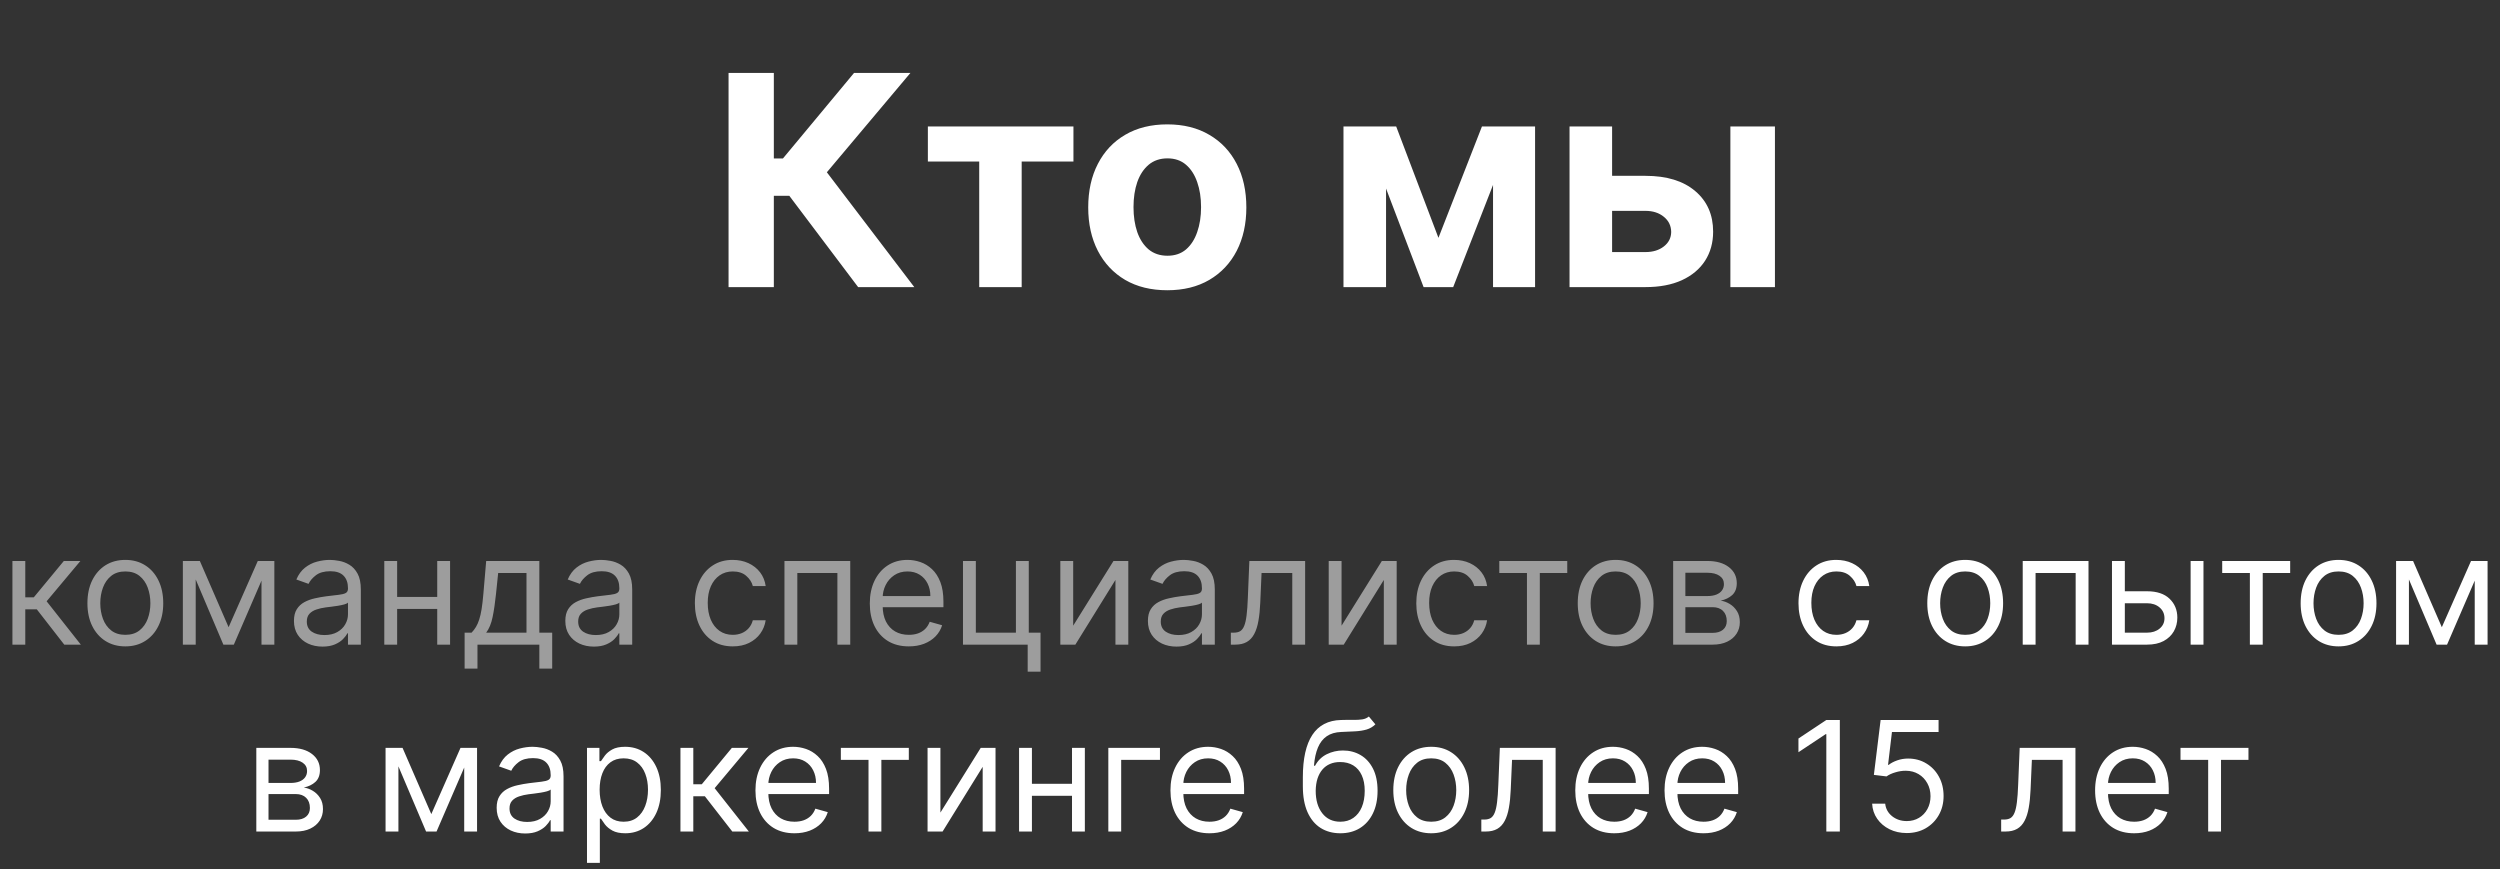
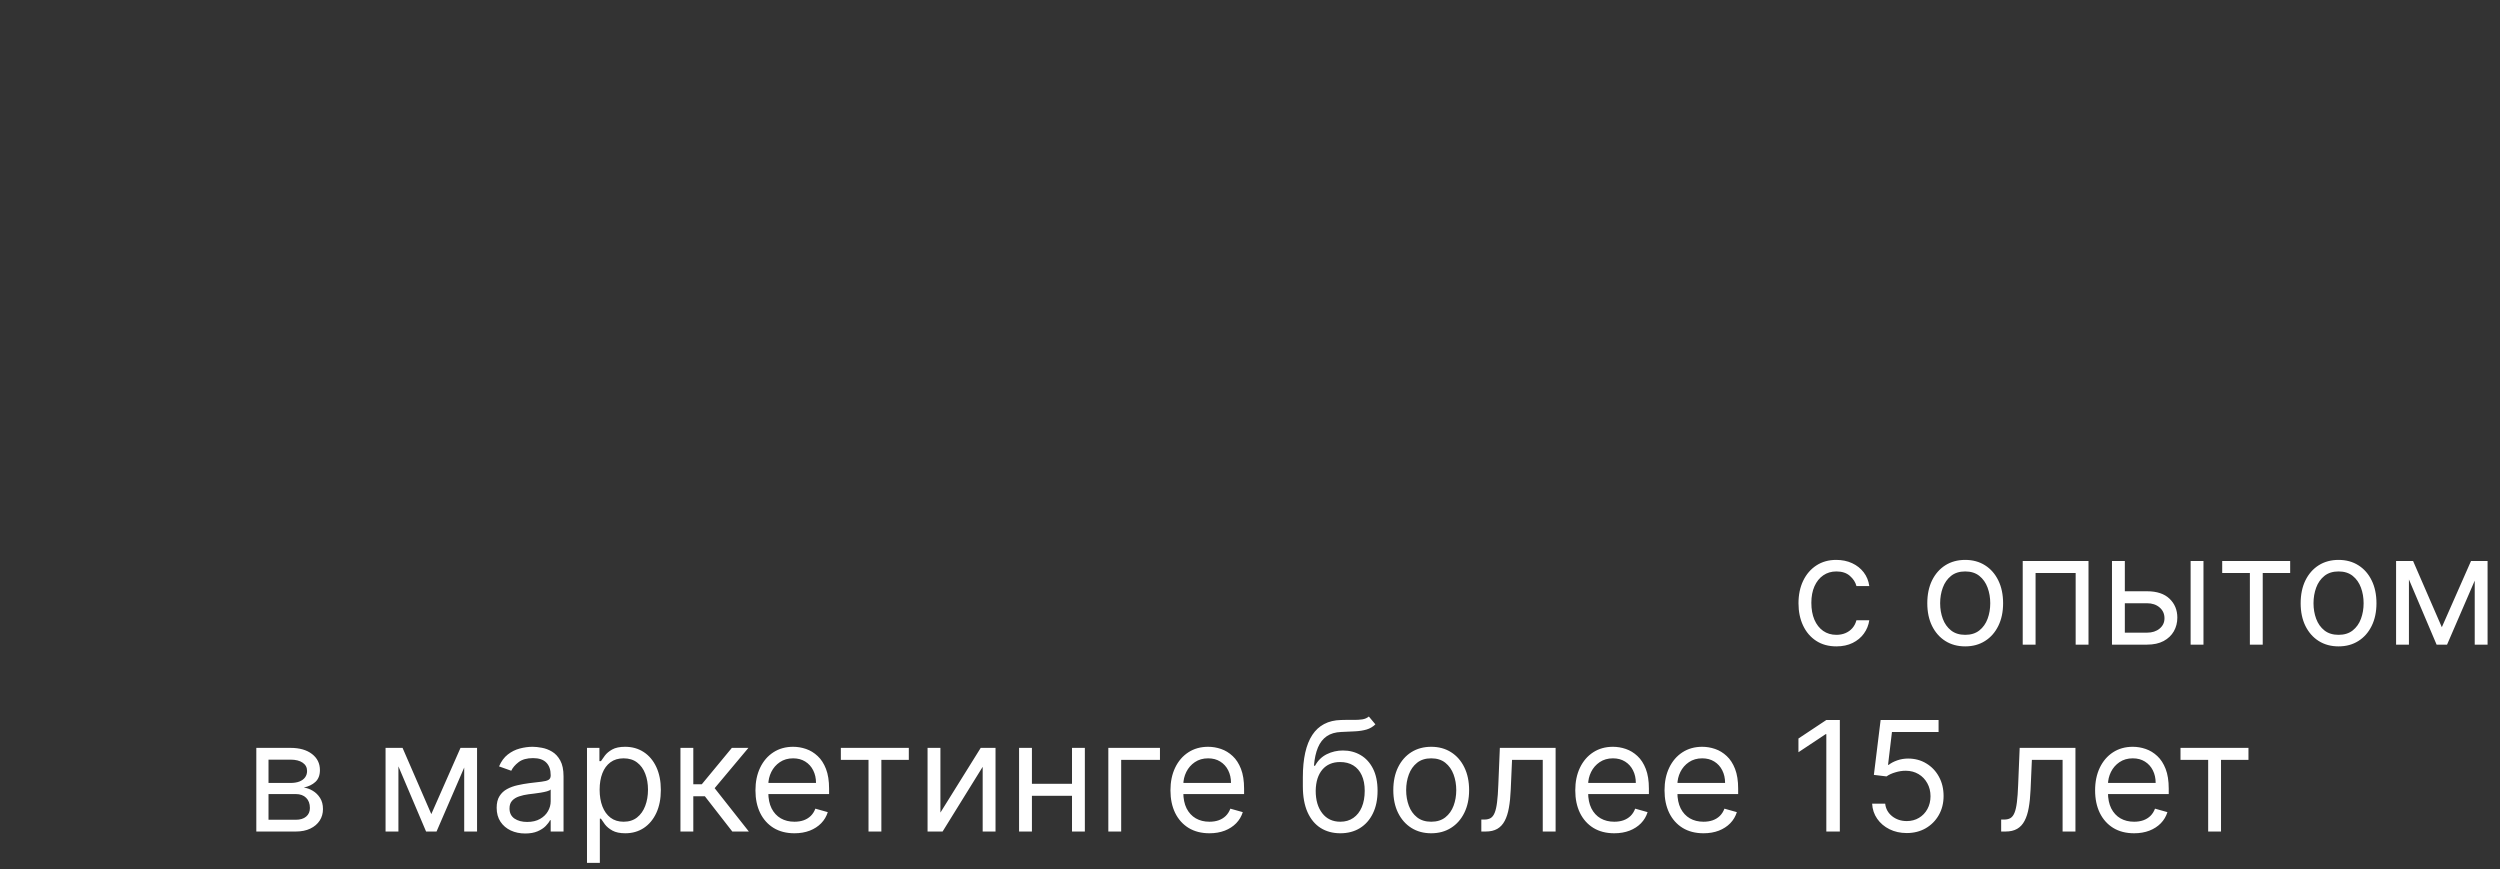
<svg xmlns="http://www.w3.org/2000/svg" width="923" height="321" viewBox="0 0 923 321" fill="none">
  <rect x="0" y="0" width="923" height="321" fill="#333333" stroke="none" />
-   <path d="M316.823 106L291.416 72.292H285.702V106H268.983V26.922H285.702V58.507H289.061L315.317 26.922H336.129L305.278 63.604L337.558 106H316.823ZM342.568 59.627V46.692H396.316V59.627H377.203V106H361.526V59.627H342.568ZM430.961 107.158C424.963 107.158 419.776 105.884 415.4 103.336C411.05 100.762 407.69 97.184 405.322 92.602C402.954 87.994 401.77 82.653 401.77 76.578C401.77 70.451 402.954 65.097 405.322 60.515C407.69 55.907 411.05 52.329 415.4 49.781C419.776 47.206 424.963 45.919 430.961 45.919C436.958 45.919 442.132 47.206 446.483 49.781C450.859 52.329 454.231 55.907 456.599 60.515C458.967 65.097 460.151 70.451 460.151 76.578C460.151 82.653 458.967 87.994 456.599 92.602C454.231 97.184 450.859 100.762 446.483 103.336C442.132 105.884 436.958 107.158 430.961 107.158ZM431.038 94.416C433.766 94.416 436.045 93.644 437.872 92.1C439.7 90.529 441.077 88.393 442.004 85.69C442.956 82.987 443.432 79.911 443.432 76.462C443.432 73.012 442.956 69.936 442.004 67.233C441.077 64.531 439.7 62.394 437.872 60.824C436.045 59.254 433.766 58.468 431.038 58.468C428.284 58.468 425.967 59.254 424.088 60.824C422.234 62.394 420.831 64.531 419.879 67.233C418.952 69.936 418.489 73.012 418.489 76.462C418.489 79.911 418.952 82.987 419.879 85.69C420.831 88.393 422.234 90.529 424.088 92.1C425.967 93.644 428.284 94.416 431.038 94.416ZM531.072 87.814L547.135 46.692H559.645L536.517 106H525.589L503.001 46.692H515.473L531.072 87.814ZM511.728 46.692V106H496.012V46.692H511.728ZM551.228 106V46.692H566.75V106H551.228ZM589.782 64.917H607.505C615.356 64.917 621.483 66.796 625.885 70.554C630.286 74.287 632.487 79.28 632.487 85.535C632.487 89.603 631.496 93.181 629.514 96.27C627.532 99.333 624.675 101.727 620.942 103.452C617.21 105.151 612.731 106 607.505 106H579.473V46.692H595.188V93.065H607.505C610.26 93.065 612.525 92.37 614.301 90.98C616.077 89.59 616.978 87.814 617.004 85.651C616.978 83.36 616.077 81.494 614.301 80.053C612.525 78.585 610.26 77.852 607.505 77.852H589.782V64.917ZM638.858 106V46.692H655.307V106H638.858Z" fill="white" />
-   <path d="M4.587 238V207.116H9.332V220.547H12.468L23.567 207.116H29.68L17.213 221.995L29.84 238H23.728L13.594 224.971H9.332V238H4.587ZM46.273 238.643C43.484 238.643 41.038 237.98 38.934 236.653C36.843 235.326 35.207 233.469 34.028 231.083C32.861 228.697 32.278 225.909 32.278 222.719C32.278 219.502 32.861 216.694 34.028 214.294C35.207 211.895 36.843 210.032 38.934 208.705C41.038 207.378 43.484 206.714 46.273 206.714C49.061 206.714 51.5 207.378 53.592 208.705C55.696 210.032 57.331 211.895 58.498 214.294C59.677 216.694 60.267 219.502 60.267 222.719C60.267 225.909 59.677 228.697 58.498 231.083C57.331 233.469 55.696 235.326 53.592 236.653C51.5 237.98 49.061 238.643 46.273 238.643ZM46.273 234.381C48.391 234.381 50.133 233.838 51.5 232.752C52.868 231.666 53.88 230.239 54.536 228.469C55.193 226.7 55.522 224.783 55.522 222.719C55.522 220.655 55.193 218.731 54.536 216.948C53.88 215.166 52.868 213.725 51.5 212.625C50.133 211.526 48.391 210.977 46.273 210.977C44.155 210.977 42.412 211.526 41.045 212.625C39.678 213.725 38.666 215.166 38.009 216.948C37.352 218.731 37.024 220.655 37.024 222.719C37.024 224.783 37.352 226.7 38.009 228.469C38.666 230.239 39.678 231.666 41.045 232.752C42.412 233.838 44.155 234.381 46.273 234.381ZM84.4 231.566L95.177 207.116H99.681L86.33 238H82.47L69.36 207.116H73.784L84.4 231.566ZM72.255 207.116V238H67.51V207.116H72.255ZM96.544 238V207.116H101.289V238H96.544ZM119.064 238.724C117.107 238.724 115.331 238.355 113.735 237.618C112.14 236.867 110.874 235.788 109.935 234.381C108.997 232.96 108.528 231.244 108.528 229.234C108.528 227.464 108.876 226.03 109.573 224.931C110.27 223.818 111.202 222.947 112.368 222.317C113.534 221.687 114.821 221.218 116.229 220.909C117.65 220.588 119.077 220.333 120.511 220.145C122.388 219.904 123.909 219.723 125.076 219.602C126.255 219.468 127.113 219.247 127.649 218.939C128.199 218.631 128.474 218.094 128.474 217.33V217.17C128.474 215.186 127.931 213.644 126.845 212.545C125.773 211.446 124.144 210.896 121.959 210.896C119.694 210.896 117.918 211.392 116.631 212.384C115.344 213.376 114.439 214.435 113.916 215.561L109.413 213.952C110.217 212.076 111.289 210.615 112.63 209.569C113.983 208.51 115.458 207.773 117.053 207.357C118.662 206.929 120.243 206.714 121.798 206.714C122.79 206.714 123.93 206.835 125.216 207.076C126.517 207.304 127.77 207.78 128.976 208.504C130.196 209.227 131.208 210.32 132.012 211.781C132.817 213.242 133.219 215.199 133.219 217.652V238H128.474V233.818H128.232C127.911 234.488 127.374 235.205 126.624 235.969C125.873 236.733 124.875 237.383 123.628 237.92C122.381 238.456 120.86 238.724 119.064 238.724ZM119.788 234.461C121.664 234.461 123.246 234.093 124.533 233.355C125.833 232.618 126.811 231.666 127.468 230.5C128.139 229.334 128.474 228.108 128.474 226.821V222.478C128.273 222.719 127.83 222.94 127.147 223.141C126.476 223.329 125.699 223.496 124.814 223.644C123.943 223.778 123.092 223.899 122.261 224.006C121.443 224.1 120.779 224.18 120.27 224.247C119.037 224.408 117.884 224.669 116.812 225.031C115.753 225.38 114.895 225.909 114.238 226.62C113.595 227.317 113.273 228.268 113.273 229.475C113.273 231.124 113.883 232.37 115.103 233.215C116.336 234.046 117.898 234.461 119.788 234.461ZM162.549 220.387V224.81H145.499V220.387H162.549ZM146.625 207.116V238H141.88V207.116H146.625ZM166.169 207.116V238H161.423V207.116H166.169ZM171.537 246.847V233.577H174.111C174.741 232.92 175.284 232.209 175.739 231.445C176.195 230.681 176.591 229.776 176.926 228.731C177.274 227.672 177.569 226.385 177.81 224.87C178.052 223.342 178.266 221.499 178.454 219.341L179.499 207.116H199.123V233.577H203.869V246.847H199.123V238H176.282V246.847H171.537ZM179.499 233.577H194.378V211.54H183.923L183.118 219.341C182.783 222.571 182.368 225.393 181.872 227.806C181.376 230.219 180.585 232.142 179.499 233.577ZM219.255 238.724C217.298 238.724 215.522 238.355 213.927 237.618C212.332 236.867 211.065 235.788 210.127 234.381C209.188 232.96 208.719 231.244 208.719 229.234C208.719 227.464 209.068 226.03 209.765 224.931C210.462 223.818 211.393 222.947 212.56 222.317C213.726 221.687 215.013 221.218 216.42 220.909C217.841 220.588 219.269 220.333 220.703 220.145C222.579 219.904 224.101 219.723 225.267 219.602C226.447 219.468 227.304 219.247 227.841 218.939C228.39 218.631 228.665 218.094 228.665 217.33V217.17C228.665 215.186 228.122 213.644 227.036 212.545C225.964 211.446 224.335 210.896 222.15 210.896C219.885 210.896 218.109 211.392 216.822 212.384C215.535 213.376 214.631 214.435 214.108 215.561L209.604 213.952C210.408 212.076 211.481 210.615 212.821 209.569C214.175 208.51 215.649 207.773 217.244 207.357C218.853 206.929 220.435 206.714 221.99 206.714C222.982 206.714 224.121 206.835 225.408 207.076C226.708 207.304 227.961 207.78 229.168 208.504C230.388 209.227 231.4 210.32 232.204 211.781C233.008 213.242 233.41 215.199 233.41 217.652V238H228.665V233.818H228.424C228.102 234.488 227.566 235.205 226.815 235.969C226.065 236.733 225.066 237.383 223.819 237.92C222.573 238.456 221.051 238.724 219.255 238.724ZM219.979 234.461C221.856 234.461 223.437 234.093 224.724 233.355C226.024 232.618 227.003 231.666 227.66 230.5C228.33 229.334 228.665 228.108 228.665 226.821V222.478C228.464 222.719 228.022 222.94 227.338 223.141C226.668 223.329 225.89 223.496 225.006 223.644C224.134 223.778 223.283 223.899 222.452 224.006C221.634 224.1 220.971 224.18 220.462 224.247C219.228 224.408 218.076 224.669 217.003 225.031C215.944 225.38 215.086 225.909 214.43 226.62C213.786 227.317 213.464 228.268 213.464 229.475C213.464 231.124 214.074 232.37 215.294 233.215C216.527 234.046 218.089 234.461 219.979 234.461ZM270.542 238.643C267.647 238.643 265.154 237.96 263.062 236.593C260.971 235.225 259.363 233.342 258.237 230.943C257.111 228.543 256.548 225.802 256.548 222.719C256.548 219.582 257.124 216.814 258.277 214.415C259.443 212.002 261.065 210.119 263.143 208.765C265.234 207.398 267.674 206.714 270.462 206.714C272.633 206.714 274.59 207.116 276.333 207.92C278.075 208.725 279.503 209.851 280.616 211.298C281.728 212.746 282.418 214.435 282.687 216.365H277.941C277.579 214.958 276.775 213.711 275.529 212.625C274.295 211.526 272.633 210.977 270.542 210.977C268.692 210.977 267.07 211.459 265.676 212.424C264.296 213.376 263.217 214.723 262.439 216.466C261.675 218.195 261.293 220.226 261.293 222.558C261.293 224.944 261.668 227.022 262.419 228.791C263.183 230.561 264.255 231.934 265.636 232.913C267.03 233.892 268.666 234.381 270.542 234.381C271.775 234.381 272.895 234.166 273.9 233.737C274.905 233.308 275.756 232.692 276.454 231.888C277.151 231.083 277.647 230.118 277.941 228.992H282.687C282.418 230.815 281.755 232.457 280.696 233.918C279.65 235.366 278.263 236.519 276.534 237.377C274.818 238.221 272.821 238.643 270.542 238.643ZM289.623 238V207.116H313.912V238H309.167V211.54H294.369V238H289.623ZM335.527 238.643C332.551 238.643 329.984 237.987 327.826 236.673C325.681 235.346 324.026 233.496 322.86 231.124C321.707 228.738 321.13 225.963 321.13 222.799C321.13 219.636 321.707 216.848 322.86 214.435C324.026 212.009 325.648 210.119 327.725 208.765C329.817 207.398 332.256 206.714 335.044 206.714C336.653 206.714 338.241 206.982 339.81 207.518C341.378 208.055 342.805 208.926 344.092 210.132C345.379 211.325 346.405 212.907 347.169 214.877C347.933 216.848 348.315 219.274 348.315 222.156V224.167H324.508V220.065H343.489C343.489 218.322 343.141 216.767 342.444 215.4C341.76 214.033 340.781 212.954 339.508 212.163C338.248 211.372 336.76 210.977 335.044 210.977C333.154 210.977 331.519 211.446 330.138 212.384C328.771 213.309 327.719 214.515 326.982 216.003C326.244 217.491 325.876 219.086 325.876 220.789V223.523C325.876 225.856 326.278 227.833 327.082 229.455C327.9 231.063 329.032 232.29 330.48 233.134C331.928 233.965 333.61 234.381 335.527 234.381C336.773 234.381 337.899 234.207 338.905 233.858C339.924 233.496 340.801 232.96 341.539 232.249C342.276 231.526 342.846 230.628 343.248 229.555L347.832 230.842C347.35 232.397 346.539 233.764 345.399 234.944C344.26 236.11 342.852 237.021 341.177 237.678C339.501 238.322 337.618 238.643 335.527 238.643ZM379.822 207.116V233.577H384.165V247.973H379.42V238H355.533V207.116H360.278V233.577H375.077V207.116H379.822ZM396.219 231.003L411.098 207.116H416.567V238H411.822V214.113L397.023 238H391.474V207.116H396.219V231.003ZM434.346 238.724C432.389 238.724 430.613 238.355 429.018 237.618C427.423 236.867 426.156 235.788 425.218 234.381C424.279 232.96 423.81 231.244 423.81 229.234C423.81 227.464 424.159 226.03 424.856 224.931C425.553 223.818 426.484 222.947 427.65 222.317C428.817 221.687 430.103 221.218 431.511 220.909C432.932 220.588 434.359 220.333 435.794 220.145C437.67 219.904 439.192 219.723 440.358 219.602C441.537 219.468 442.395 219.247 442.932 218.939C443.481 218.631 443.756 218.094 443.756 217.33V217.17C443.756 215.186 443.213 213.644 442.127 212.545C441.055 211.446 439.426 210.896 437.241 210.896C434.976 210.896 433.2 211.392 431.913 212.384C430.626 213.376 429.721 214.435 429.199 215.561L424.695 213.952C425.499 212.076 426.571 210.615 427.912 209.569C429.266 208.51 430.74 207.773 432.335 207.357C433.944 206.929 435.526 206.714 437.08 206.714C438.072 206.714 439.212 206.835 440.499 207.076C441.799 207.304 443.052 207.78 444.259 208.504C445.478 209.227 446.49 210.32 447.295 211.781C448.099 213.242 448.501 215.199 448.501 217.652V238H443.756V233.818H443.515C443.193 234.488 442.657 235.205 441.906 235.969C441.155 236.733 440.157 237.383 438.91 237.92C437.664 238.456 436.142 238.724 434.346 238.724ZM435.07 234.461C436.946 234.461 438.528 234.093 439.815 233.355C441.115 232.618 442.094 231.666 442.751 230.5C443.421 229.334 443.756 228.108 443.756 226.821V222.478C443.555 222.719 443.112 222.94 442.429 223.141C441.759 223.329 440.981 223.496 440.096 223.644C439.225 223.778 438.374 223.899 437.543 224.006C436.725 224.1 436.062 224.18 435.552 224.247C434.319 224.408 433.166 224.669 432.094 225.031C431.035 225.38 430.177 225.909 429.52 226.62C428.877 227.317 428.555 228.268 428.555 229.475C428.555 231.124 429.165 232.37 430.385 233.215C431.618 234.046 433.18 234.461 435.07 234.461ZM454.428 238V233.577H455.553C456.478 233.577 457.249 233.396 457.866 233.034C458.482 232.658 458.978 232.008 459.354 231.083C459.742 230.145 460.037 228.845 460.238 227.183C460.453 225.507 460.607 223.376 460.701 220.789L461.264 207.116H481.853V238H477.108V211.54H465.768L465.285 222.558C465.178 225.092 464.95 227.323 464.601 229.254C464.266 231.17 463.75 232.779 463.053 234.079C462.37 235.379 461.458 236.358 460.319 237.015C459.179 237.672 457.752 238 456.036 238H454.428ZM495.304 231.003L510.183 207.116H515.652V238H510.907V214.113L496.109 238H490.559V207.116H495.304V231.003ZM536.89 238.643C533.994 238.643 531.501 237.96 529.41 236.593C527.319 235.225 525.711 233.342 524.585 230.943C523.459 228.543 522.896 225.802 522.896 222.719C522.896 219.582 523.472 216.814 524.625 214.415C525.791 212.002 527.413 210.119 529.491 208.765C531.582 207.398 534.021 206.714 536.809 206.714C538.981 206.714 540.938 207.116 542.681 207.92C544.423 208.725 545.851 209.851 546.963 211.298C548.076 212.746 548.766 214.435 549.034 216.365H544.289C543.927 214.958 543.123 213.711 541.876 212.625C540.643 211.526 538.981 210.977 536.89 210.977C535.04 210.977 533.418 211.459 532.024 212.424C530.643 213.376 529.564 214.723 528.787 216.466C528.023 218.195 527.641 220.226 527.641 222.558C527.641 224.944 528.016 227.022 528.767 228.791C529.531 230.561 530.603 231.934 531.984 232.913C533.378 233.892 535.013 234.381 536.89 234.381C538.123 234.381 539.242 234.166 540.248 233.737C541.253 233.308 542.104 232.692 542.801 231.888C543.498 231.083 543.994 230.118 544.289 228.992H549.034C548.766 230.815 548.103 232.457 547.044 233.918C545.998 235.366 544.611 236.519 542.882 237.377C541.166 238.221 539.169 238.643 536.89 238.643ZM553.538 211.54V207.116H578.631V211.54H568.497V238H563.752V211.54H553.538ZM596.496 238.643C593.708 238.643 591.262 237.98 589.157 236.653C587.066 235.326 585.431 233.469 584.251 231.083C583.085 228.697 582.502 225.909 582.502 222.719C582.502 219.502 583.085 216.694 584.251 214.294C585.431 211.895 587.066 210.032 589.157 208.705C591.262 207.378 593.708 206.714 596.496 206.714C599.284 206.714 601.724 207.378 603.815 208.705C605.919 210.032 607.555 211.895 608.721 214.294C609.9 216.694 610.49 219.502 610.49 222.719C610.49 225.909 609.9 228.697 608.721 231.083C607.555 233.469 605.919 235.326 603.815 236.653C601.724 237.98 599.284 238.643 596.496 238.643ZM596.496 234.381C598.614 234.381 600.357 233.838 601.724 232.752C603.091 231.666 604.103 230.239 604.76 228.469C605.417 226.7 605.745 224.783 605.745 222.719C605.745 220.655 605.417 218.731 604.76 216.948C604.103 215.166 603.091 213.725 601.724 212.625C600.357 211.526 598.614 210.977 596.496 210.977C594.378 210.977 592.636 211.526 591.268 212.625C589.901 213.725 588.889 215.166 588.232 216.948C587.575 218.731 587.247 220.655 587.247 222.719C587.247 224.783 587.575 226.7 588.232 228.469C588.889 230.239 589.901 231.666 591.268 232.752C592.636 233.838 594.378 234.381 596.496 234.381ZM617.734 238V207.116H630.361C633.685 207.116 636.326 207.867 638.283 209.368C640.24 210.869 641.218 212.853 641.218 215.32C641.218 217.196 640.662 218.651 639.549 219.683C638.437 220.702 637.009 221.392 635.267 221.754C636.406 221.915 637.512 222.317 638.584 222.96C639.67 223.604 640.568 224.488 641.279 225.614C641.989 226.727 642.344 228.094 642.344 229.716C642.344 231.298 641.942 232.712 641.138 233.959C640.334 235.205 639.181 236.19 637.679 236.914C636.178 237.638 634.382 238 632.291 238H617.734ZM622.238 233.657H632.291C633.926 233.657 635.206 233.268 636.131 232.491C637.056 231.713 637.519 230.654 637.519 229.314C637.519 227.719 637.056 226.465 636.131 225.554C635.206 224.629 633.926 224.167 632.291 224.167H622.238V233.657ZM622.238 220.065H630.361C631.634 220.065 632.727 219.891 633.638 219.542C634.55 219.18 635.247 218.671 635.729 218.014C636.225 217.344 636.473 216.553 636.473 215.641C636.473 214.341 635.93 213.322 634.844 212.585C633.759 211.835 632.264 211.459 630.361 211.459H622.238V220.065Z" fill="white" fill-opacity="0.52" />
  <path d="M677.998 238.643C675.103 238.643 672.61 237.96 670.519 236.593C668.428 235.225 666.819 233.342 665.693 230.943C664.567 228.543 664.004 225.802 664.004 222.719C664.004 219.582 664.581 216.814 665.733 214.415C666.899 212.002 668.521 210.119 670.599 208.765C672.69 207.398 675.13 206.714 677.918 206.714C680.089 206.714 682.046 207.116 683.789 207.92C685.532 208.725 686.959 209.851 688.072 211.298C689.184 212.746 689.875 214.435 690.143 216.365H685.398C685.036 214.958 684.231 213.711 682.985 212.625C681.752 211.526 680.089 210.977 677.998 210.977C676.149 210.977 674.527 211.459 673.133 212.424C671.752 213.376 670.673 214.723 669.895 216.466C669.131 218.195 668.749 220.226 668.749 222.558C668.749 224.944 669.125 227.022 669.875 228.791C670.639 230.561 671.712 231.934 673.092 232.913C674.486 233.892 676.122 234.381 677.998 234.381C679.232 234.381 680.351 234.166 681.356 233.737C682.361 233.308 683.213 232.692 683.91 231.888C684.607 231.083 685.103 230.118 685.398 228.992H690.143C689.875 230.815 689.211 232.457 688.152 233.918C687.107 235.366 685.719 236.519 683.99 237.377C682.274 238.221 680.277 238.643 677.998 238.643ZM725.551 238.643C722.762 238.643 720.316 237.98 718.212 236.653C716.121 235.326 714.485 233.469 713.306 231.083C712.139 228.697 711.556 225.909 711.556 222.719C711.556 219.502 712.139 216.694 713.306 214.294C714.485 211.895 716.121 210.032 718.212 208.705C720.316 207.378 722.762 206.714 725.551 206.714C728.339 206.714 730.778 207.378 732.869 208.705C734.974 210.032 736.609 211.895 737.775 214.294C738.955 216.694 739.545 219.502 739.545 222.719C739.545 225.909 738.955 228.697 737.775 231.083C736.609 233.469 734.974 235.326 732.869 236.653C730.778 237.98 728.339 238.643 725.551 238.643ZM725.551 234.381C727.668 234.381 729.411 233.838 730.778 232.752C732.146 231.666 733.158 230.239 733.814 228.469C734.471 226.7 734.8 224.783 734.8 222.719C734.8 220.655 734.471 218.731 733.814 216.948C733.158 215.166 732.146 213.725 730.778 212.625C729.411 211.526 727.668 210.977 725.551 210.977C723.433 210.977 721.69 211.526 720.323 212.625C718.956 213.725 717.944 215.166 717.287 216.948C716.63 218.731 716.302 220.655 716.302 222.719C716.302 224.783 716.63 226.7 717.287 228.469C717.944 230.239 718.956 231.666 720.323 232.752C721.69 233.838 723.433 234.381 725.551 234.381ZM746.788 238V207.116H771.077V238H766.332V211.54H751.533V238H746.788ZM783.845 218.295H792.692C796.311 218.295 799.079 219.214 800.996 221.05C802.912 222.887 803.871 225.212 803.871 228.027C803.871 229.877 803.442 231.559 802.584 233.074C801.726 234.575 800.466 235.775 798.804 236.673C797.142 237.558 795.104 238 792.692 238H779.743V207.116H784.488V233.577H792.692C794.568 233.577 796.11 233.081 797.316 232.089C798.523 231.097 799.126 229.823 799.126 228.268C799.126 226.633 798.523 225.299 797.316 224.267C796.11 223.235 794.568 222.719 792.692 222.719H783.845V218.295ZM808.777 238V207.116H813.522V238H808.777ZM820.439 211.54V207.116H845.532V211.54H835.398V238H830.653V211.54H820.439ZM863.397 238.643C860.609 238.643 858.162 237.98 856.058 236.653C853.967 235.326 852.331 233.469 851.152 231.083C849.986 228.697 849.402 225.909 849.402 222.719C849.402 219.502 849.986 216.694 851.152 214.294C852.331 211.895 853.967 210.032 856.058 208.705C858.162 207.378 860.609 206.714 863.397 206.714C866.185 206.714 868.624 207.378 870.715 208.705C872.82 210.032 874.455 211.895 875.622 214.294C876.801 216.694 877.391 219.502 877.391 222.719C877.391 225.909 876.801 228.697 875.622 231.083C874.455 233.469 872.82 235.326 870.715 236.653C868.624 237.98 866.185 238.643 863.397 238.643ZM863.397 234.381C865.515 234.381 867.257 233.838 868.624 232.752C869.992 231.666 871.004 230.239 871.66 228.469C872.317 226.7 872.646 224.783 872.646 222.719C872.646 220.655 872.317 218.731 871.66 216.948C871.004 215.166 869.992 213.725 868.624 212.625C867.257 211.526 865.515 210.977 863.397 210.977C861.279 210.977 859.536 211.526 858.169 212.625C856.802 213.725 855.79 215.166 855.133 216.948C854.476 218.731 854.148 220.655 854.148 222.719C854.148 224.783 854.476 226.7 855.133 228.469C855.79 230.239 856.802 231.666 858.169 232.752C859.536 233.838 861.279 234.381 863.397 234.381ZM901.524 231.566L912.301 207.116H916.805L903.454 238H899.594L886.484 207.116H890.908L901.524 231.566ZM889.379 207.116V238H884.634V207.116H889.379ZM913.668 238V207.116H918.413V238H913.668ZM94.632 307V276.116H107.259C110.583 276.116 113.224 276.867 115.181 278.368C117.138 279.869 118.116 281.853 118.116 284.32C118.116 286.196 117.56 287.651 116.447 288.683C115.335 289.702 113.907 290.392 112.165 290.754C113.304 290.915 114.41 291.317 115.482 291.96C116.568 292.604 117.466 293.488 118.176 294.614C118.887 295.727 119.242 297.094 119.242 298.716C119.242 300.298 118.84 301.712 118.036 302.959C117.231 304.205 116.079 305.19 114.577 305.914C113.076 306.638 111.28 307 109.189 307H94.632ZM99.135 302.657H109.189C110.824 302.657 112.104 302.268 113.029 301.491C113.954 300.713 114.417 299.654 114.417 298.314C114.417 296.719 113.954 295.465 113.029 294.554C112.104 293.629 110.824 293.167 109.189 293.167H99.135V302.657ZM99.135 289.065H107.259C108.532 289.065 109.624 288.891 110.536 288.542C111.447 288.18 112.144 287.671 112.627 287.014C113.123 286.344 113.371 285.553 113.371 284.641C113.371 283.341 112.828 282.322 111.742 281.585C110.657 280.835 109.162 280.459 107.259 280.459H99.135V289.065ZM159.239 300.566L170.016 276.116H174.52L161.17 307H157.309L144.2 276.116H148.623L159.239 300.566ZM147.095 276.116V307H142.35V276.116H147.095ZM171.384 307V276.116H176.129V307H171.384ZM193.903 307.724C191.946 307.724 190.17 307.355 188.575 306.618C186.98 305.867 185.713 304.788 184.775 303.381C183.836 301.96 183.367 300.244 183.367 298.234C183.367 296.464 183.716 295.03 184.413 293.931C185.11 292.818 186.041 291.947 187.208 291.317C188.374 290.687 189.661 290.218 191.068 289.909C192.489 289.588 193.917 289.333 195.351 289.145C197.227 288.904 198.749 288.723 199.915 288.602C201.095 288.468 201.953 288.247 202.489 287.939C203.038 287.631 203.313 287.094 203.313 286.33V286.17C203.313 284.186 202.77 282.644 201.684 281.545C200.612 280.446 198.983 279.896 196.799 279.896C194.533 279.896 192.757 280.392 191.47 281.384C190.183 282.376 189.279 283.435 188.756 284.561L184.252 282.952C185.056 281.076 186.129 279.615 187.469 278.569C188.823 277.51 190.297 276.773 191.892 276.357C193.501 275.929 195.083 275.714 196.638 275.714C197.63 275.714 198.769 275.835 200.056 276.076C201.356 276.304 202.609 276.78 203.816 277.504C205.036 278.227 206.048 279.32 206.852 280.781C207.656 282.242 208.058 284.199 208.058 286.652V307H203.313V302.818H203.072C202.75 303.488 202.214 304.205 201.463 304.969C200.713 305.733 199.714 306.383 198.467 306.92C197.221 307.456 195.699 307.724 193.903 307.724ZM194.627 303.461C196.504 303.461 198.085 303.093 199.372 302.355C200.672 301.618 201.651 300.666 202.308 299.5C202.978 298.334 203.313 297.108 203.313 295.821V291.478C203.112 291.719 202.67 291.94 201.986 292.141C201.316 292.329 200.538 292.496 199.654 292.644C198.782 292.778 197.931 292.899 197.1 293.006C196.282 293.1 195.619 293.18 195.11 293.247C193.876 293.408 192.724 293.669 191.651 294.031C190.592 294.38 189.734 294.909 189.078 295.62C188.434 296.317 188.112 297.268 188.112 298.475C188.112 300.124 188.722 301.37 189.942 302.215C191.175 303.046 192.737 303.461 194.627 303.461ZM216.719 318.581V276.116H221.303V281.022H221.866C222.215 280.486 222.698 279.802 223.314 278.971C223.944 278.127 224.842 277.376 226.008 276.719C227.188 276.049 228.783 275.714 230.794 275.714C233.394 275.714 235.686 276.364 237.67 277.664C239.654 278.965 241.202 280.808 242.315 283.194C243.427 285.58 243.984 288.395 243.984 291.639C243.984 294.909 243.427 297.744 242.315 300.144C241.202 302.53 239.661 304.379 237.69 305.693C235.72 306.993 233.448 307.643 230.874 307.643C228.89 307.643 227.302 307.315 226.109 306.658C224.916 305.988 223.998 305.231 223.354 304.386C222.711 303.528 222.215 302.818 221.866 302.255H221.464V318.581H216.719ZM221.384 291.558C221.384 293.89 221.726 295.948 222.409 297.731C223.093 299.5 224.092 300.888 225.405 301.893C226.719 302.885 228.327 303.381 230.231 303.381C232.215 303.381 233.87 302.858 235.197 301.812C236.538 300.754 237.543 299.333 238.213 297.55C238.897 295.754 239.239 293.756 239.239 291.558C239.239 289.387 238.903 287.43 238.233 285.687C237.576 283.931 236.578 282.544 235.237 281.525C233.91 280.493 232.241 279.977 230.231 279.977C228.301 279.977 226.679 280.466 225.365 281.444C224.051 282.41 223.059 283.763 222.389 285.506C221.719 287.235 221.384 289.253 221.384 291.558ZM251.222 307V276.116H255.967V289.547H259.104L270.203 276.116H276.315L263.849 290.995L276.476 307H270.364L260.23 293.971H255.967V307H251.222ZM293.31 307.643C290.335 307.643 287.768 306.987 285.61 305.673C283.465 304.346 281.809 302.496 280.643 300.124C279.49 297.738 278.914 294.963 278.914 291.799C278.914 288.636 279.49 285.848 280.643 283.435C281.809 281.009 283.431 279.119 285.509 277.765C287.6 276.398 290.04 275.714 292.828 275.714C294.436 275.714 296.025 275.982 297.593 276.518C299.161 277.055 300.589 277.926 301.876 279.132C303.163 280.325 304.188 281.907 304.952 283.877C305.716 285.848 306.098 288.274 306.098 291.156V293.167H282.292V289.065H301.273C301.273 287.322 300.924 285.767 300.227 284.4C299.543 283.033 298.565 281.954 297.292 281.163C296.031 280.372 294.544 279.977 292.828 279.977C290.938 279.977 289.302 280.446 287.922 281.384C286.555 282.309 285.502 283.515 284.765 285.003C284.028 286.491 283.659 288.086 283.659 289.789V292.523C283.659 294.856 284.061 296.833 284.866 298.455C285.683 300.063 286.816 301.29 288.264 302.134C289.711 302.965 291.394 303.381 293.31 303.381C294.557 303.381 295.683 303.207 296.688 302.858C297.707 302.496 298.585 301.96 299.322 301.249C300.06 300.526 300.629 299.628 301.031 298.555L305.616 299.842C305.133 301.397 304.322 302.764 303.183 303.944C302.043 305.11 300.636 306.021 298.96 306.678C297.285 307.322 295.401 307.643 293.31 307.643ZM310.441 280.54V276.116H335.534V280.54H325.401V307H320.655V280.54H310.441ZM347.201 300.003L362.08 276.116H367.549V307H362.804V283.113L348.006 307H342.456V276.116H347.201V300.003ZM396.91 289.387V293.81H379.859V289.387H396.91ZM380.985 276.116V307H376.24V276.116H380.985ZM400.529 276.116V307H395.784V276.116H400.529ZM428.256 276.116V280.54H413.94V307H409.195V276.116H428.256ZM446.528 307.643C443.552 307.643 440.985 306.987 438.827 305.673C436.683 304.346 435.027 302.496 433.861 300.124C432.708 297.738 432.132 294.963 432.132 291.799C432.132 288.636 432.708 285.848 433.861 283.435C435.027 281.009 436.649 279.119 438.727 277.765C440.818 276.398 443.257 275.714 446.046 275.714C447.654 275.714 449.242 275.982 450.811 276.518C452.379 277.055 453.807 277.926 455.094 279.132C456.38 280.325 457.406 281.907 458.17 283.877C458.934 285.848 459.316 288.274 459.316 291.156V293.167H435.51V289.065H454.49C454.49 287.322 454.142 285.767 453.445 284.4C452.761 283.033 451.783 281.954 450.509 281.163C449.249 280.372 447.761 279.977 446.046 279.977C444.155 279.977 442.52 280.446 441.139 281.384C439.772 282.309 438.72 283.515 437.983 285.003C437.246 286.491 436.877 288.086 436.877 289.789V292.523C436.877 294.856 437.279 296.833 438.083 298.455C438.901 300.063 440.034 301.29 441.481 302.134C442.929 302.965 444.611 303.381 446.528 303.381C447.775 303.381 448.901 303.207 449.906 302.858C450.925 302.496 451.803 301.96 452.54 301.249C453.277 300.526 453.847 299.628 454.249 298.555L458.833 299.842C458.351 301.397 457.54 302.764 456.4 303.944C455.261 305.11 453.854 306.021 452.178 306.678C450.502 307.322 448.619 307.643 446.528 307.643ZM505.38 264.535L507.793 267.43C506.855 268.342 505.769 268.978 504.536 269.34C503.303 269.702 501.908 269.923 500.354 270.004C498.799 270.084 497.069 270.165 495.166 270.245C493.021 270.325 491.245 270.848 489.838 271.813C488.43 272.778 487.345 274.173 486.58 275.996C485.816 277.819 485.327 280.057 485.113 282.711H485.515C486.56 280.781 488.008 279.36 489.858 278.449C491.708 277.537 493.692 277.081 495.809 277.081C498.222 277.081 500.394 277.644 502.324 278.77C504.254 279.896 505.782 281.565 506.908 283.777C508.034 285.989 508.597 288.716 508.597 291.96C508.597 295.191 508.021 297.979 506.868 300.325C505.729 302.67 504.127 304.48 502.063 305.753C500.012 307.013 497.606 307.643 494.844 307.643C492.083 307.643 489.664 306.993 487.586 305.693C485.508 304.379 483.893 302.436 482.74 299.862C481.587 297.275 481.011 294.078 481.011 290.271V286.974C481.011 280.097 482.177 274.883 484.51 271.331C486.855 267.779 490.381 265.942 495.086 265.822C496.748 265.768 498.229 265.755 499.529 265.781C500.829 265.808 501.962 265.748 502.927 265.6C503.892 265.453 504.71 265.098 505.38 264.535ZM494.844 303.381C496.708 303.381 498.309 302.912 499.65 301.973C501.004 301.035 502.043 299.715 502.766 298.012C503.49 296.297 503.852 294.279 503.852 291.96C503.852 289.708 503.483 287.791 502.746 286.21C502.022 284.628 500.984 283.422 499.63 282.591C498.276 281.759 496.654 281.344 494.764 281.344C493.383 281.344 492.143 281.578 491.044 282.048C489.945 282.517 489.007 283.207 488.229 284.119C487.452 285.03 486.849 286.143 486.42 287.456C486.004 288.77 485.783 290.271 485.756 291.96C485.756 295.419 486.567 298.187 488.189 300.264C489.811 302.342 492.029 303.381 494.844 303.381ZM528.402 307.643C525.614 307.643 523.168 306.98 521.063 305.653C518.972 304.326 517.337 302.469 516.157 300.083C514.991 297.697 514.408 294.909 514.408 291.719C514.408 288.502 514.991 285.694 516.157 283.294C517.337 280.895 518.972 279.032 521.063 277.705C523.168 276.378 525.614 275.714 528.402 275.714C531.19 275.714 533.63 276.378 535.721 277.705C537.826 279.032 539.461 280.895 540.627 283.294C541.807 285.694 542.397 288.502 542.397 291.719C542.397 294.909 541.807 297.697 540.627 300.083C539.461 302.469 537.826 304.326 535.721 305.653C533.63 306.98 531.19 307.643 528.402 307.643ZM528.402 303.381C530.52 303.381 532.263 302.838 533.63 301.752C534.997 300.666 536.009 299.239 536.666 297.469C537.323 295.7 537.651 293.783 537.651 291.719C537.651 289.655 537.323 287.731 536.666 285.948C536.009 284.166 534.997 282.725 533.63 281.625C532.263 280.526 530.52 279.977 528.402 279.977C526.284 279.977 524.542 280.526 523.175 281.625C521.807 282.725 520.795 284.166 520.139 285.948C519.482 287.731 519.153 289.655 519.153 291.719C519.153 293.783 519.482 295.7 520.139 297.469C520.795 299.239 521.807 300.666 523.175 301.752C524.542 302.838 526.284 303.381 528.402 303.381ZM546.905 307V302.577H548.031C548.956 302.577 549.727 302.396 550.344 302.034C550.96 301.658 551.456 301.008 551.832 300.083C552.22 299.145 552.515 297.845 552.716 296.183C552.931 294.507 553.085 292.376 553.179 289.789L553.742 276.116H574.331V307H569.586V280.54H558.246L557.763 291.558C557.656 294.092 557.428 296.323 557.079 298.254C556.744 300.17 556.228 301.779 555.531 303.079C554.848 304.379 553.936 305.358 552.797 306.015C551.657 306.672 550.23 307 548.514 307H546.905ZM595.986 307.643C593.01 307.643 590.443 306.987 588.285 305.673C586.14 304.346 584.485 302.496 583.319 300.124C582.166 297.738 581.589 294.963 581.589 291.799C581.589 288.636 582.166 285.848 583.319 283.435C584.485 281.009 586.107 279.119 588.184 277.765C590.276 276.398 592.715 275.714 595.503 275.714C597.112 275.714 598.7 275.982 600.269 276.518C601.837 277.055 603.264 277.926 604.551 279.132C605.838 280.325 606.864 281.907 607.628 283.877C608.392 285.848 608.774 288.274 608.774 291.156V293.167H584.967V289.065H603.948C603.948 287.322 603.6 285.767 602.902 284.4C602.219 283.033 601.24 281.954 599.967 281.163C598.707 280.372 597.219 279.977 595.503 279.977C593.613 279.977 591.978 280.446 590.597 281.384C589.23 282.309 588.178 283.515 587.44 285.003C586.703 286.491 586.335 288.086 586.335 289.789V292.523C586.335 294.856 586.737 296.833 587.541 298.455C588.359 300.063 589.491 301.29 590.939 302.134C592.387 302.965 594.069 303.381 595.986 303.381C597.232 303.381 598.358 303.207 599.364 302.858C600.382 302.496 601.26 301.96 601.998 301.249C602.735 300.526 603.305 299.628 603.707 298.555L608.291 299.842C607.809 301.397 606.998 302.764 605.858 303.944C604.719 305.11 603.311 306.021 601.636 306.678C599.96 307.322 598.077 307.643 595.986 307.643ZM628.941 307.643C625.965 307.643 623.398 306.987 621.24 305.673C619.095 304.346 617.44 302.496 616.273 300.124C615.121 297.738 614.544 294.963 614.544 291.799C614.544 288.636 615.121 285.848 616.273 283.435C617.44 281.009 619.062 279.119 621.139 277.765C623.23 276.398 625.67 275.714 628.458 275.714C630.067 275.714 631.655 275.982 633.223 276.518C634.792 277.055 636.219 277.926 637.506 279.132C638.793 280.325 639.818 281.907 640.582 283.877C641.346 285.848 641.728 288.274 641.728 291.156V293.167H617.922V289.065H636.903C636.903 287.322 636.554 285.767 635.857 284.4C635.174 283.033 634.195 281.954 632.922 281.163C631.662 280.372 630.174 279.977 628.458 279.977C626.568 279.977 624.933 280.446 623.552 281.384C622.185 282.309 621.132 283.515 620.395 285.003C619.658 286.491 619.289 288.086 619.289 289.789V292.523C619.289 294.856 619.692 296.833 620.496 298.455C621.313 300.063 622.446 301.29 623.894 302.134C625.341 302.965 627.024 303.381 628.941 303.381C630.187 303.381 631.313 303.207 632.318 302.858C633.337 302.496 634.215 301.96 634.952 301.249C635.69 300.526 636.259 299.628 636.662 298.555L641.246 299.842C640.763 301.397 639.952 302.764 638.813 303.944C637.674 305.11 636.266 306.021 634.591 306.678C632.915 307.322 631.032 307.643 628.941 307.643ZM679.268 265.822V307H674.281V271.049H674.04L663.986 277.725V272.658L674.281 265.822H679.268ZM703.979 307.563C701.619 307.563 699.495 307.094 697.605 306.156C695.715 305.217 694.2 303.93 693.061 302.295C691.921 300.66 691.298 298.796 691.191 296.705H696.016C696.204 298.569 697.048 300.11 698.55 301.33C700.064 302.536 701.874 303.14 703.979 303.14C705.668 303.14 707.169 302.744 708.482 301.953C709.81 301.162 710.848 300.077 711.599 298.696C712.363 297.302 712.745 295.727 712.745 293.971C712.745 292.175 712.35 290.573 711.559 289.165C710.781 287.745 709.709 286.625 708.342 285.808C706.974 284.99 705.413 284.574 703.657 284.561C702.397 284.548 701.103 284.742 699.776 285.144C698.449 285.533 697.357 286.035 696.499 286.652L691.834 286.089L694.327 265.822H715.721V270.245H698.51L697.062 282.389H697.303C698.148 281.719 699.207 281.163 700.48 280.721C701.753 280.278 703.08 280.057 704.461 280.057C706.981 280.057 709.226 280.66 711.197 281.867C713.181 283.06 714.736 284.695 715.862 286.773C717.001 288.85 717.571 291.223 717.571 293.89C717.571 296.518 716.981 298.864 715.801 300.928C714.635 302.979 713.027 304.601 710.976 305.794C708.925 306.973 706.592 307.563 703.979 307.563ZM738.828 307V302.577H739.954C740.879 302.577 741.65 302.396 742.267 302.034C742.883 301.658 743.379 301.008 743.755 300.083C744.143 299.145 744.438 297.845 744.639 296.183C744.854 294.507 745.008 292.376 745.102 289.789L745.665 276.116H766.254V307H761.509V280.54H750.169L749.686 291.558C749.579 294.092 749.351 296.323 749.002 298.254C748.667 300.17 748.151 301.779 747.454 303.079C746.771 304.379 745.859 305.358 744.72 306.015C743.58 306.672 742.153 307 740.437 307H738.828ZM787.909 307.643C784.933 307.643 782.366 306.987 780.208 305.673C778.063 304.346 776.408 302.496 775.242 300.124C774.089 297.738 773.512 294.963 773.512 291.799C773.512 288.636 774.089 285.848 775.242 283.435C776.408 281.009 778.03 279.119 780.107 277.765C782.198 276.398 784.638 275.714 787.426 275.714C789.035 275.714 790.623 275.982 792.191 276.518C793.76 277.055 795.187 277.926 796.474 279.132C797.761 280.325 798.786 281.907 799.551 283.877C800.315 285.848 800.697 288.274 800.697 291.156V293.167H776.89V289.065H795.871C795.871 287.322 795.522 285.767 794.825 284.4C794.142 283.033 793.163 281.954 791.89 281.163C790.63 280.372 789.142 279.977 787.426 279.977C785.536 279.977 783.901 280.446 782.52 281.384C781.153 282.309 780.101 283.515 779.363 285.003C778.626 286.491 778.258 288.086 778.258 289.789V292.523C778.258 294.856 778.66 296.833 779.464 298.455C780.282 300.063 781.414 301.29 782.862 302.134C784.31 302.965 785.992 303.381 787.909 303.381C789.155 303.381 790.281 303.207 791.287 302.858C792.305 302.496 793.183 301.96 793.921 301.249C794.658 300.526 795.228 299.628 795.63 298.555L800.214 299.842C799.731 301.397 798.921 302.764 797.781 303.944C796.642 305.11 795.234 306.021 793.559 306.678C791.883 307.322 790 307.643 787.909 307.643ZM805.04 280.54V276.116H830.133V280.54H819.999V307H815.254V280.54H805.04Z" fill="white" />
</svg>